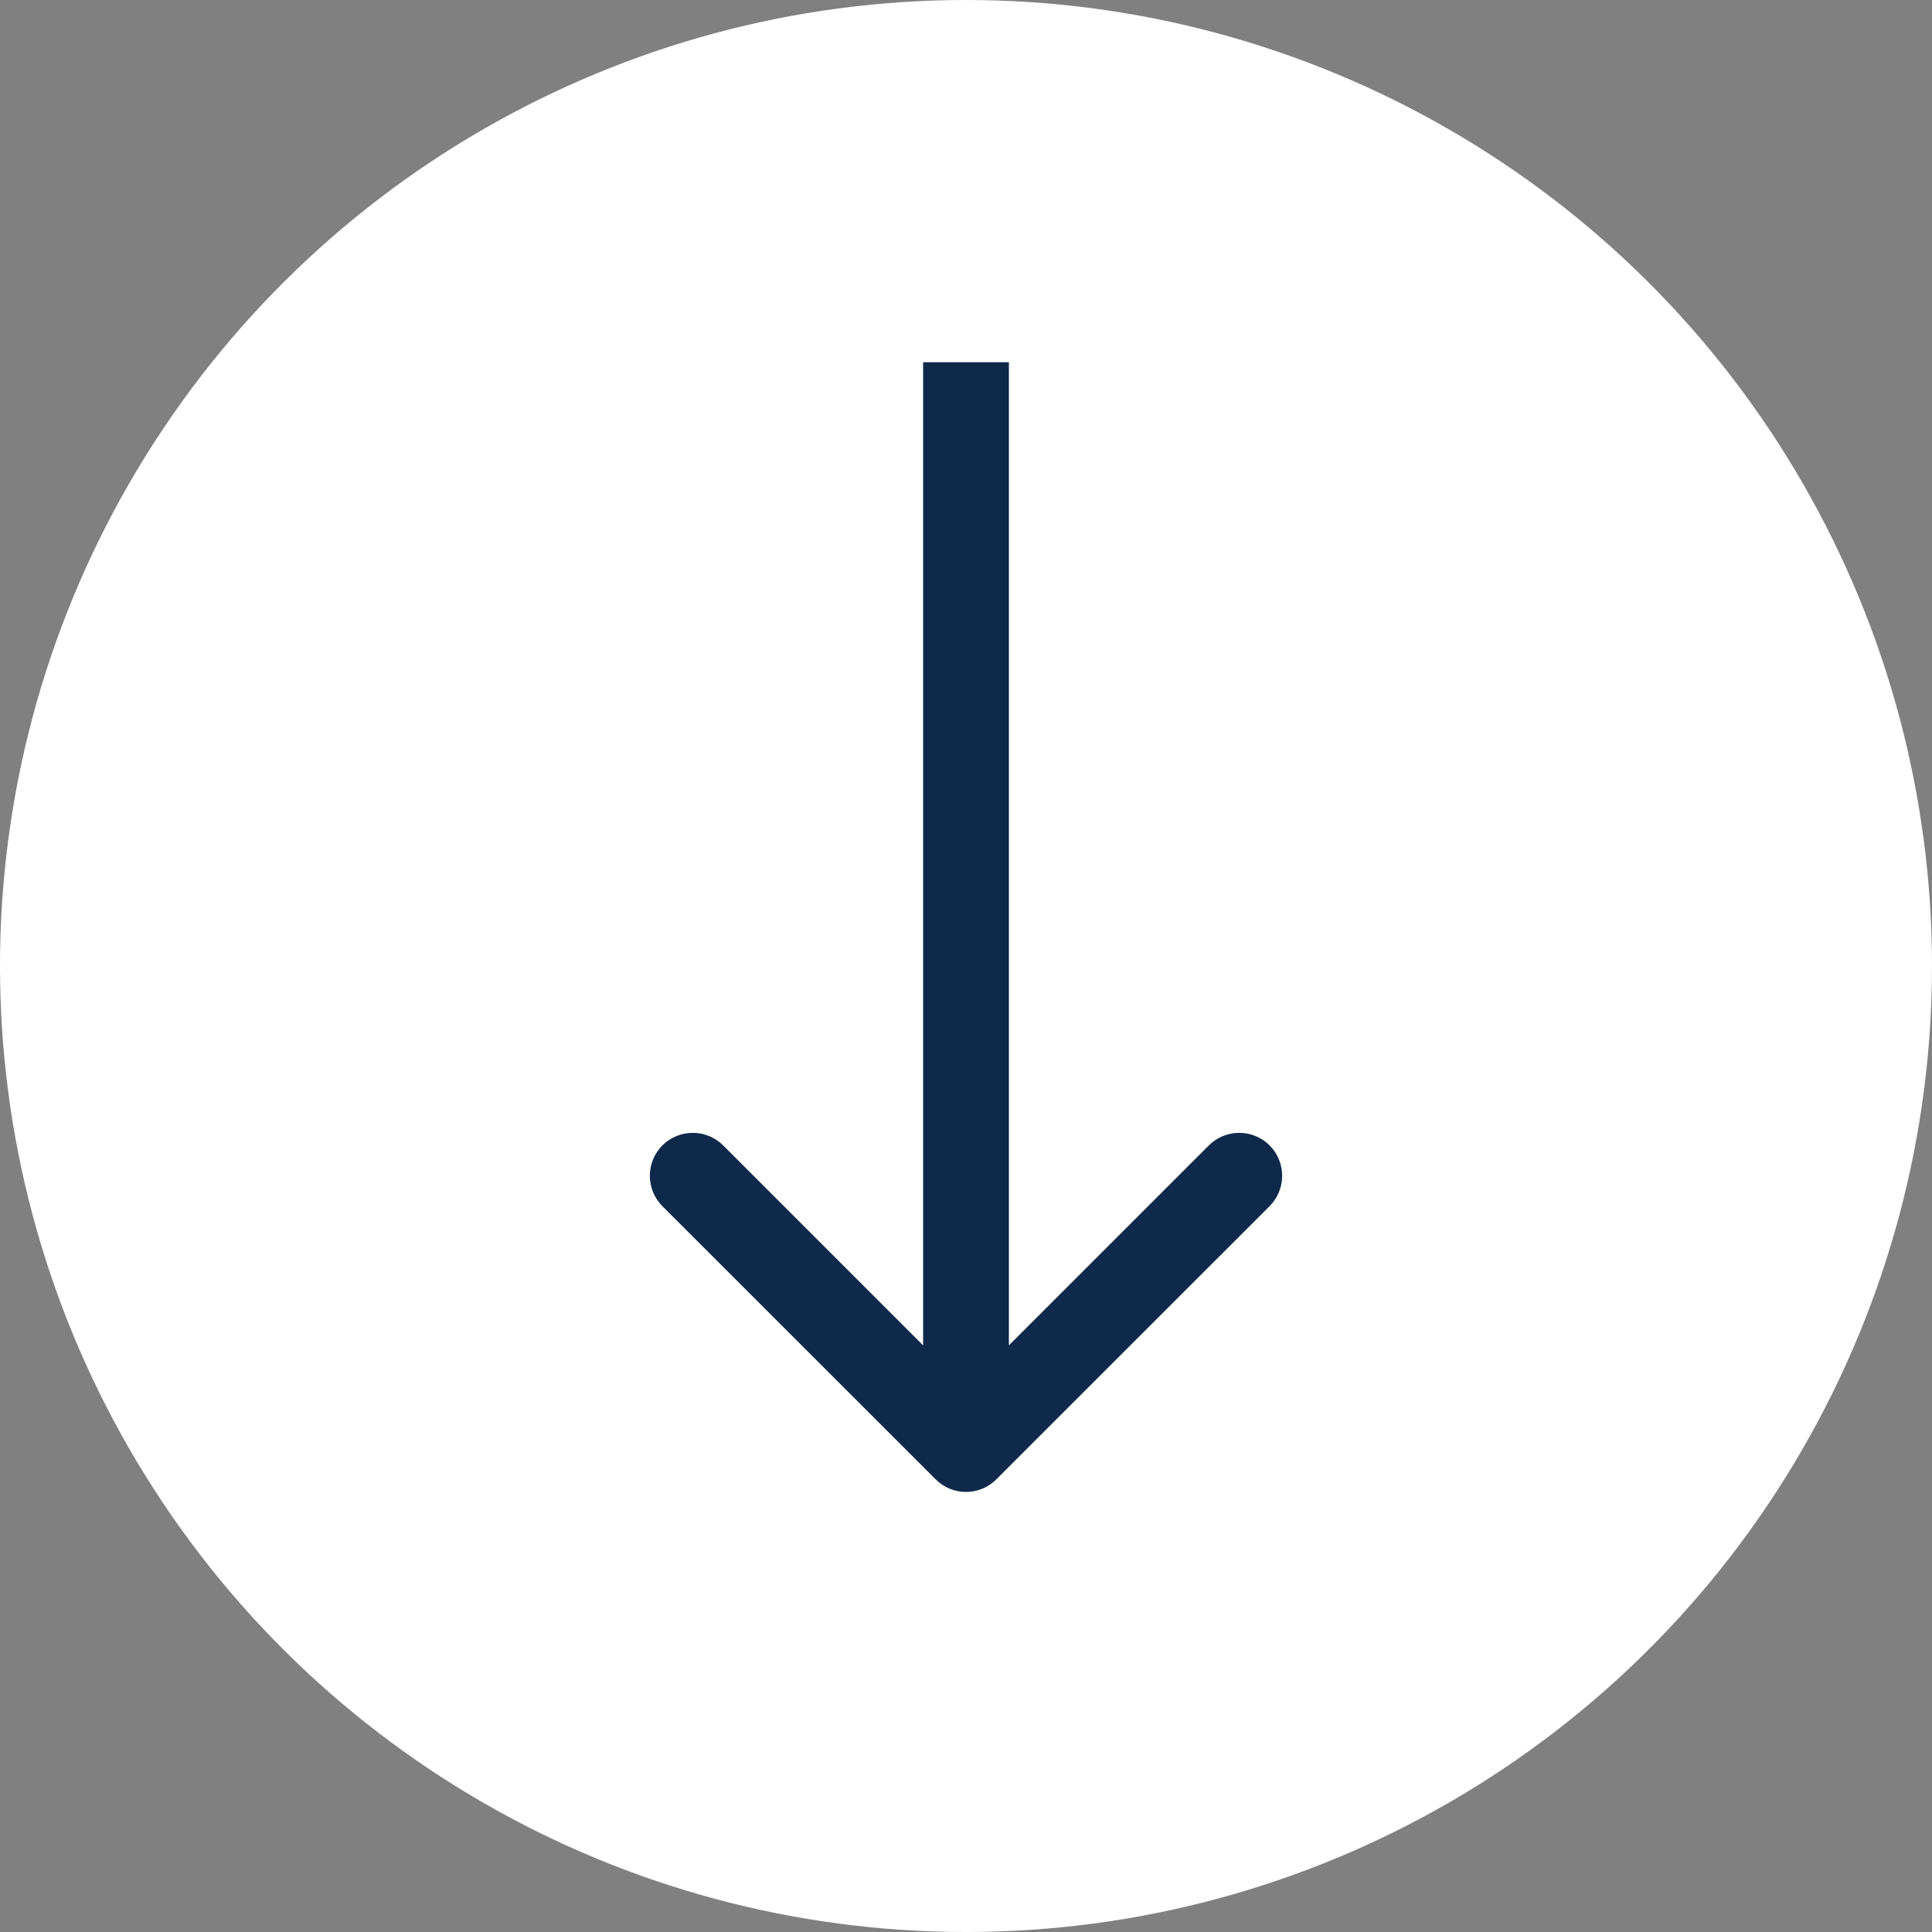
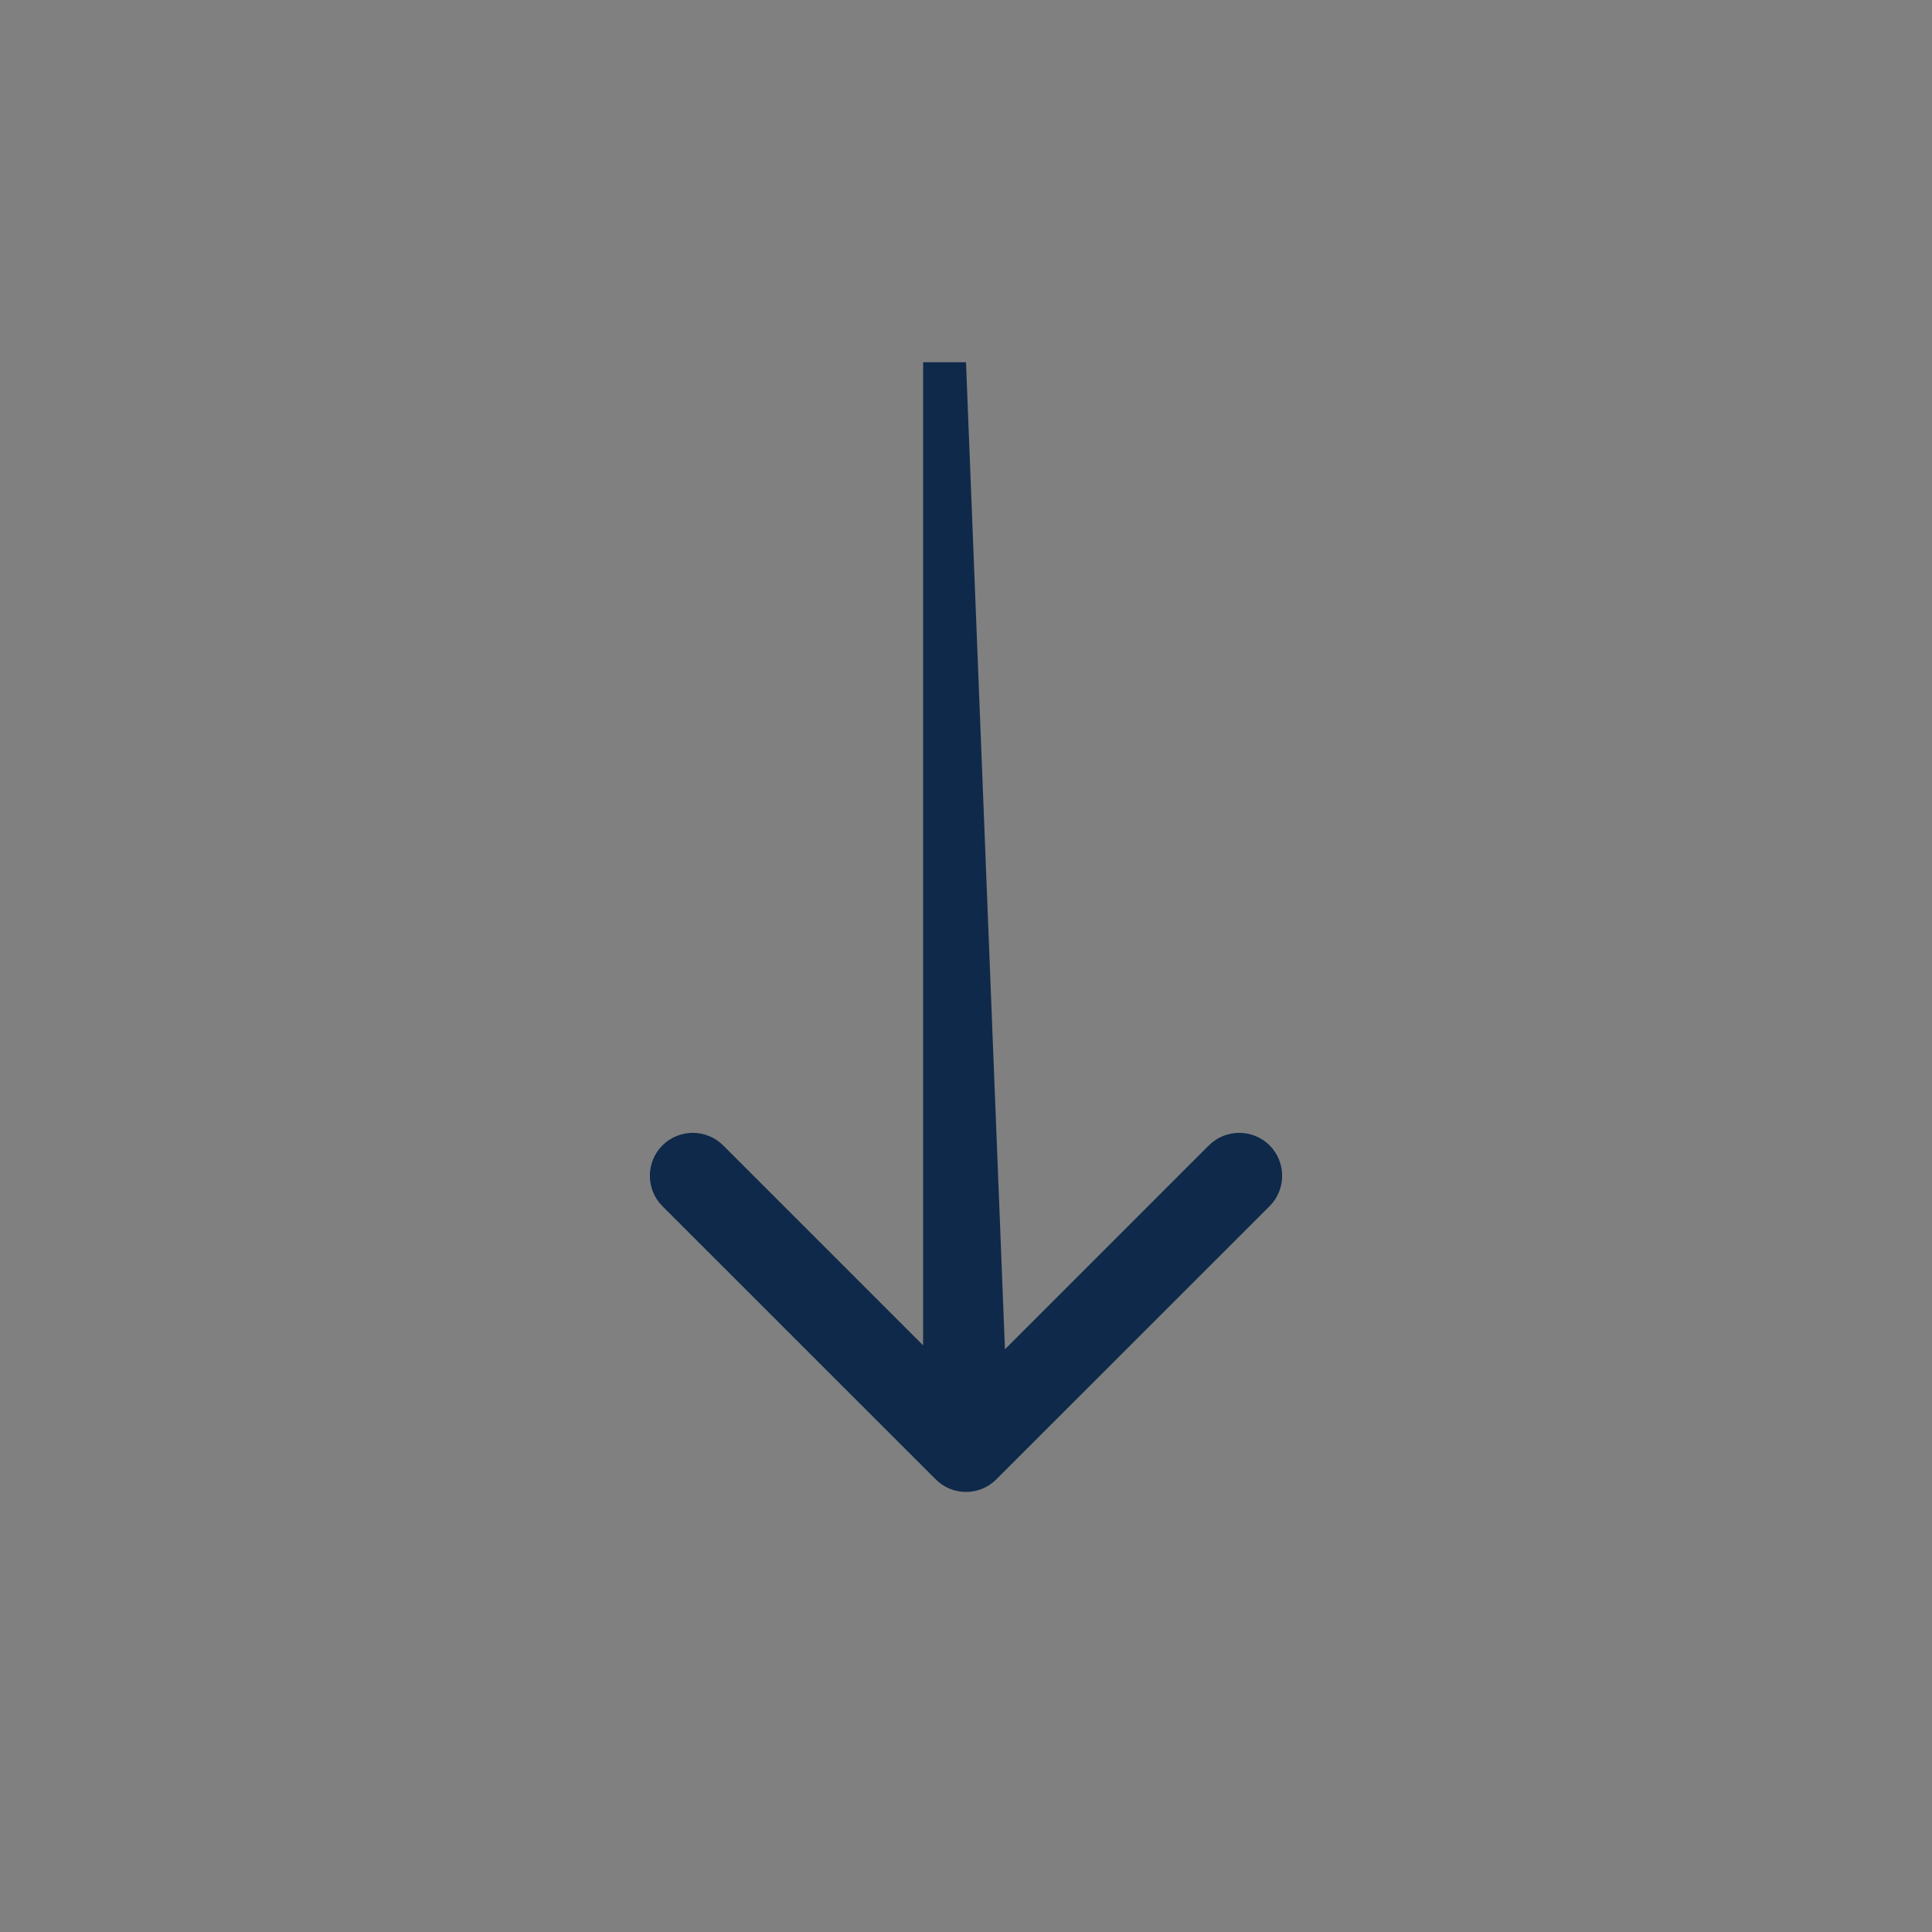
<svg xmlns="http://www.w3.org/2000/svg" width="20" height="20" viewBox="0 0 20 20" fill="none">
  <rect x="0" y="0" width="20" height="20" fill="#808080" stroke="none" />
-   <circle cx="10" cy="10" r="10" transform="rotate(90 10 10)" fill="white" />
-   <path d="M9.686 15.314C9.859 15.488 10.141 15.488 10.314 15.314L13.143 12.486C13.316 12.312 13.316 12.031 13.143 11.857C12.969 11.684 12.688 11.684 12.514 11.857L10 14.371L7.486 11.857C7.312 11.684 7.031 11.684 6.857 11.857C6.684 12.031 6.684 12.312 6.857 12.486L9.686 15.314ZM10 3.75L9.556 3.75L9.556 15L10 15L10.444 15L10.444 3.75L10 3.75Z" fill="#0F294A" />
+   <path d="M9.686 15.314C9.859 15.488 10.141 15.488 10.314 15.314L13.143 12.486C13.316 12.312 13.316 12.031 13.143 11.857C12.969 11.684 12.688 11.684 12.514 11.857L10 14.371L7.486 11.857C7.312 11.684 7.031 11.684 6.857 11.857C6.684 12.031 6.684 12.312 6.857 12.486L9.686 15.314ZM10 3.75L9.556 3.75L9.556 15L10 15L10.444 15L10 3.75Z" fill="#0F294A" />
</svg>